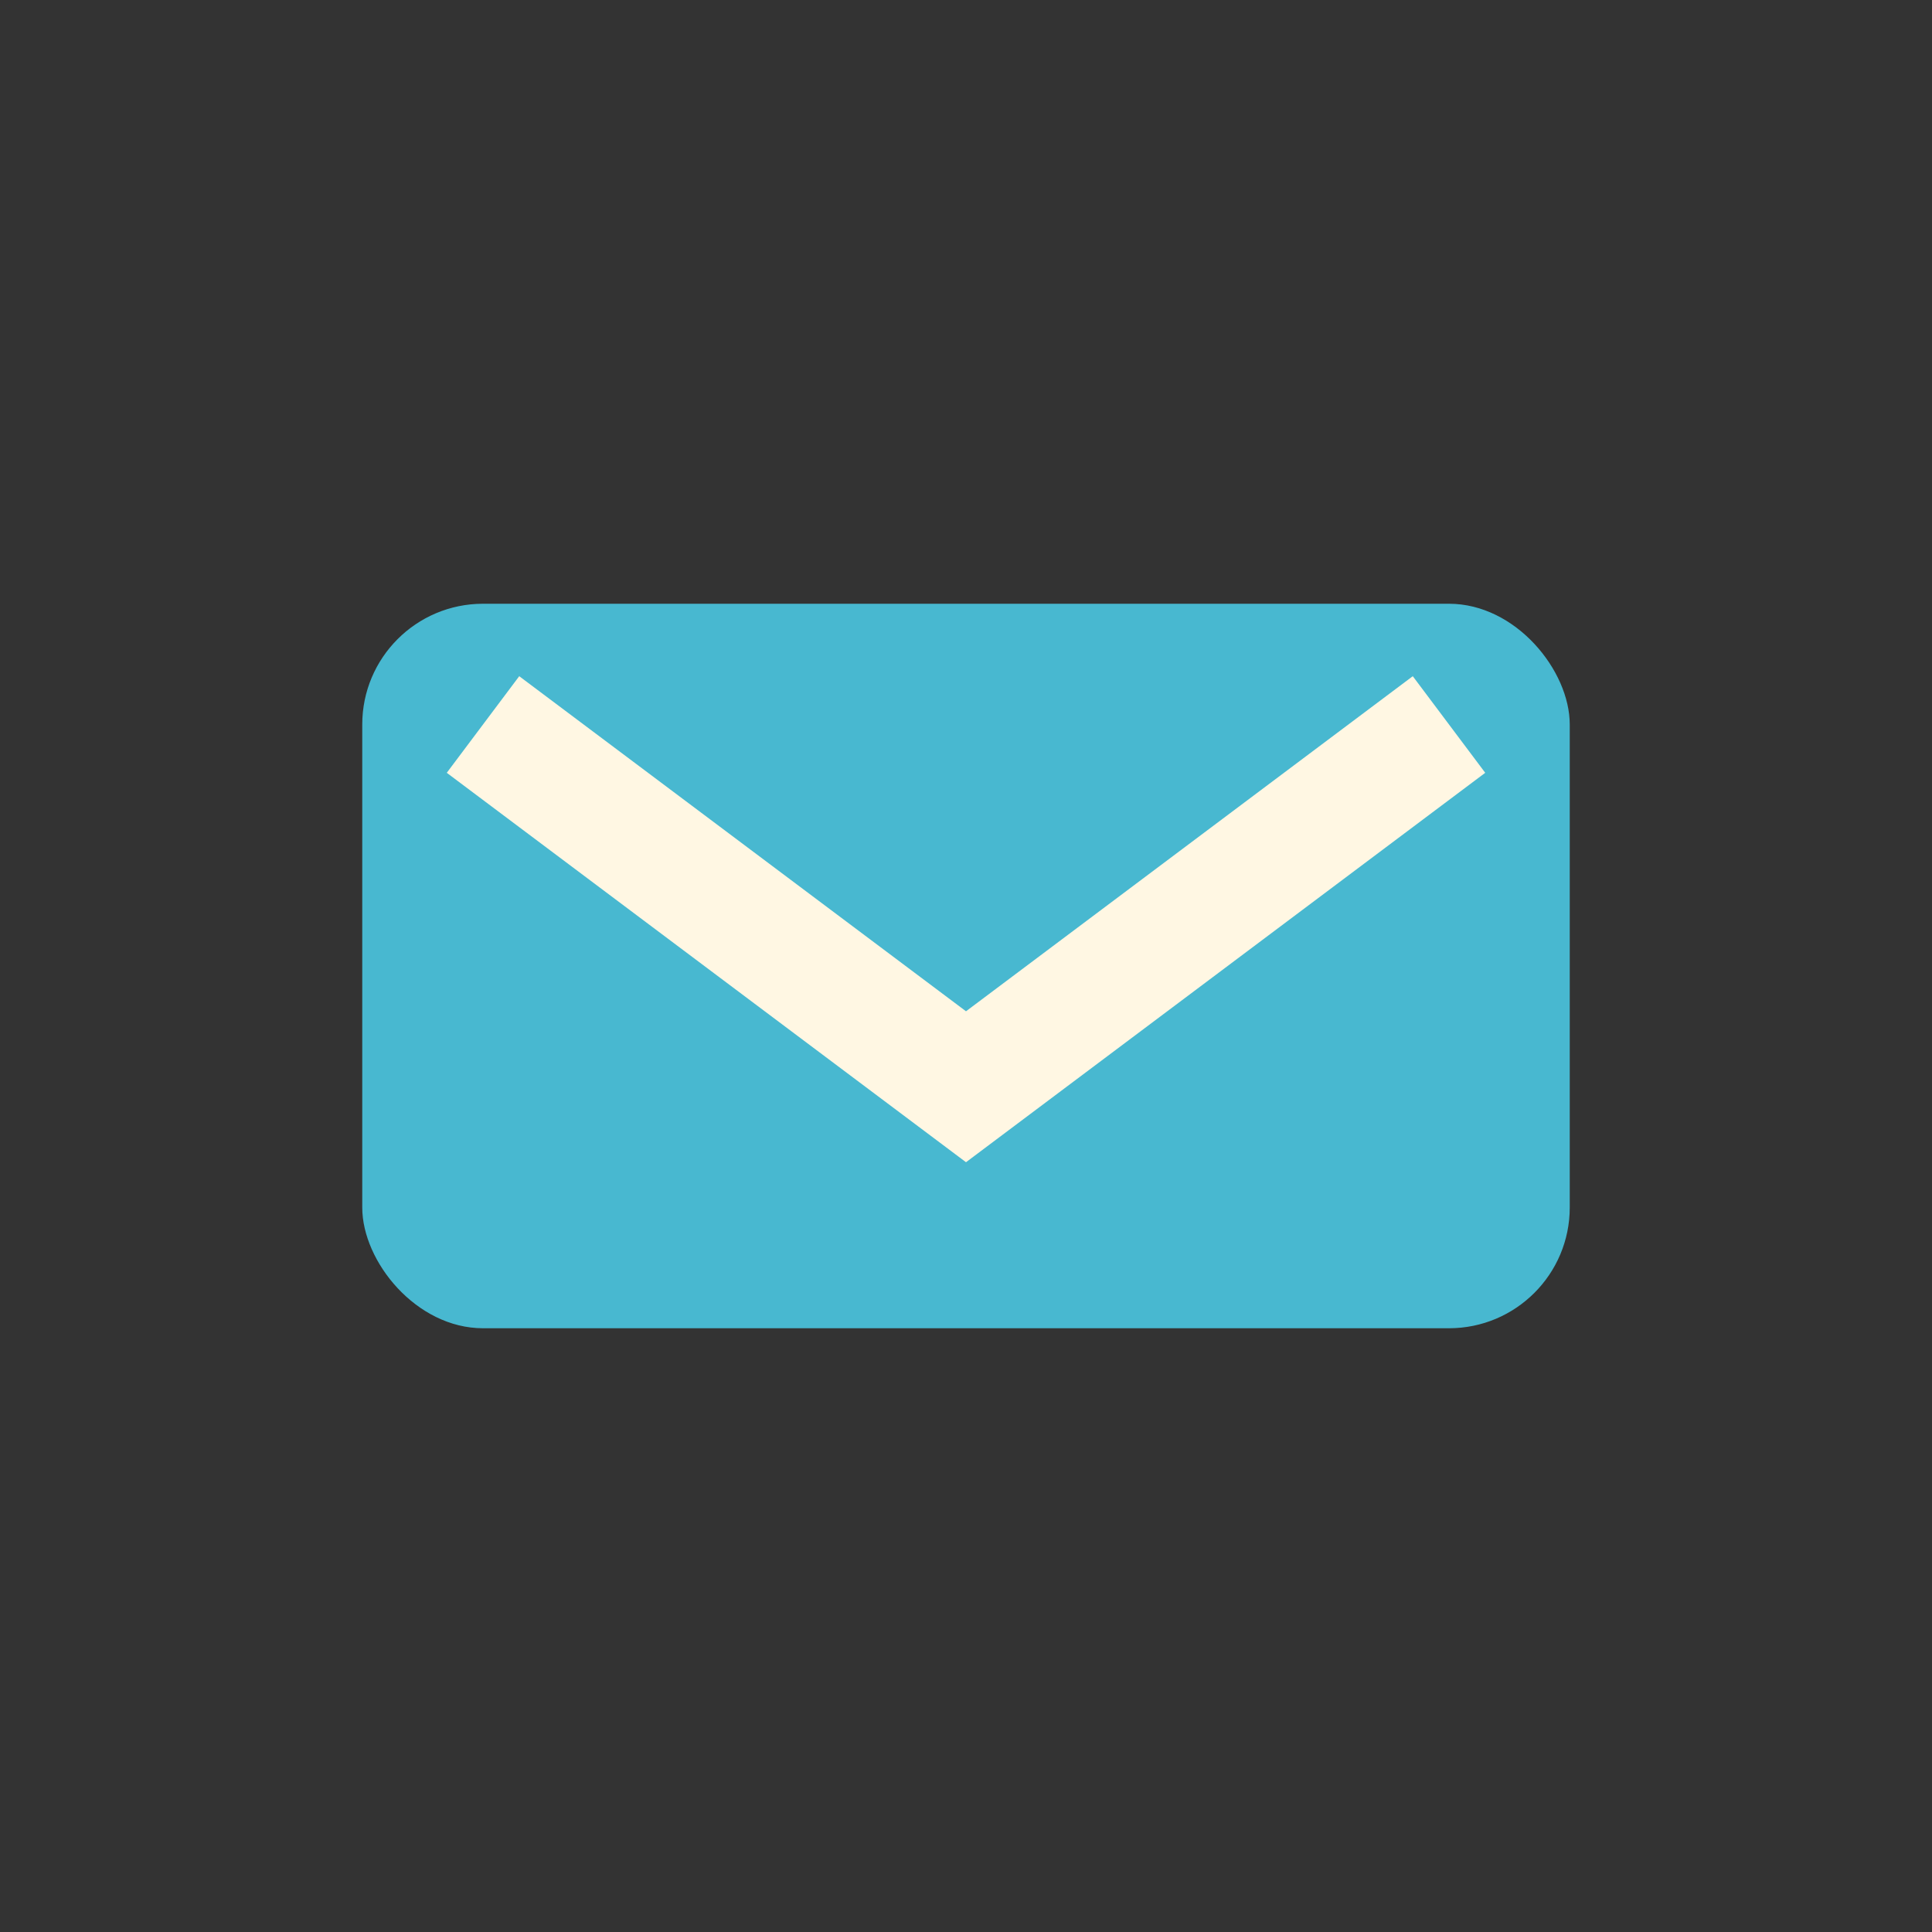
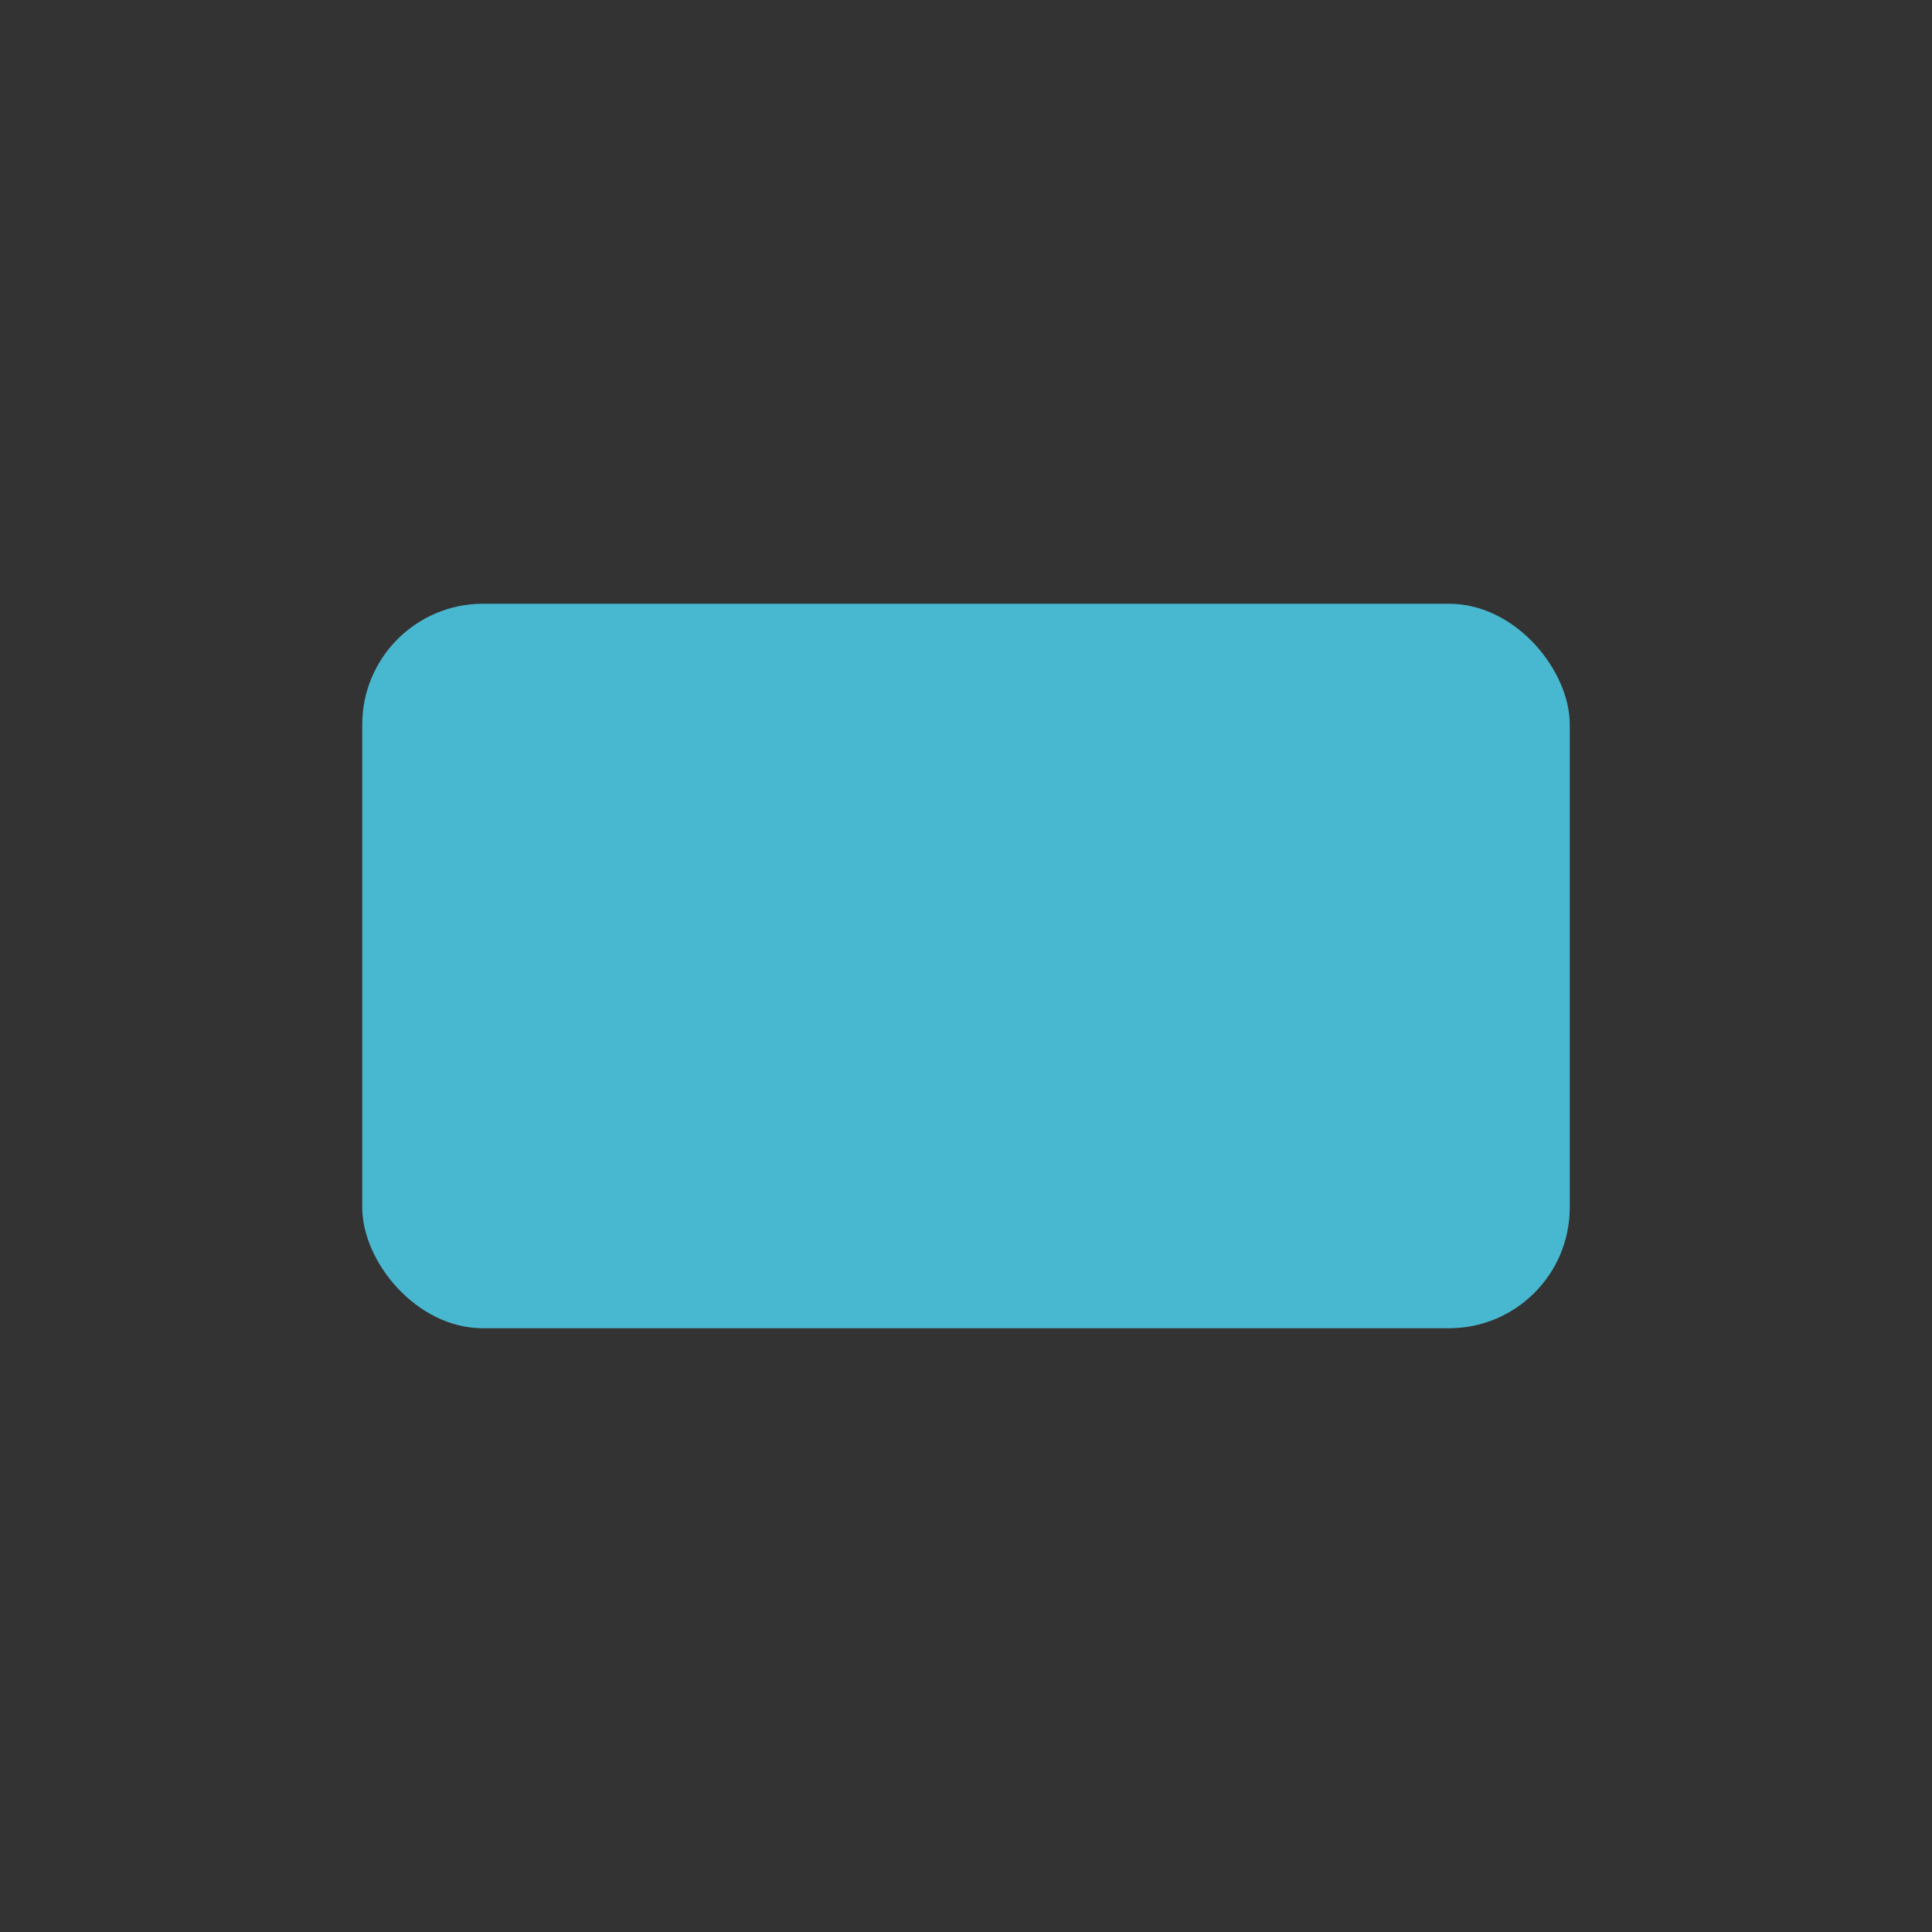
<svg xmlns="http://www.w3.org/2000/svg" width="32" height="32" viewBox="0 0 32 32">
  <rect x="0" y="0" width="32" height="32" fill="#333333" stroke="none" />
  <rect x="6" y="10" width="20" height="12" rx="2" fill="#48B8D0" />
-   <path d="M8 12l8 6 8-6" stroke="#FFF7E3" stroke-width="2" fill="none" />
</svg>